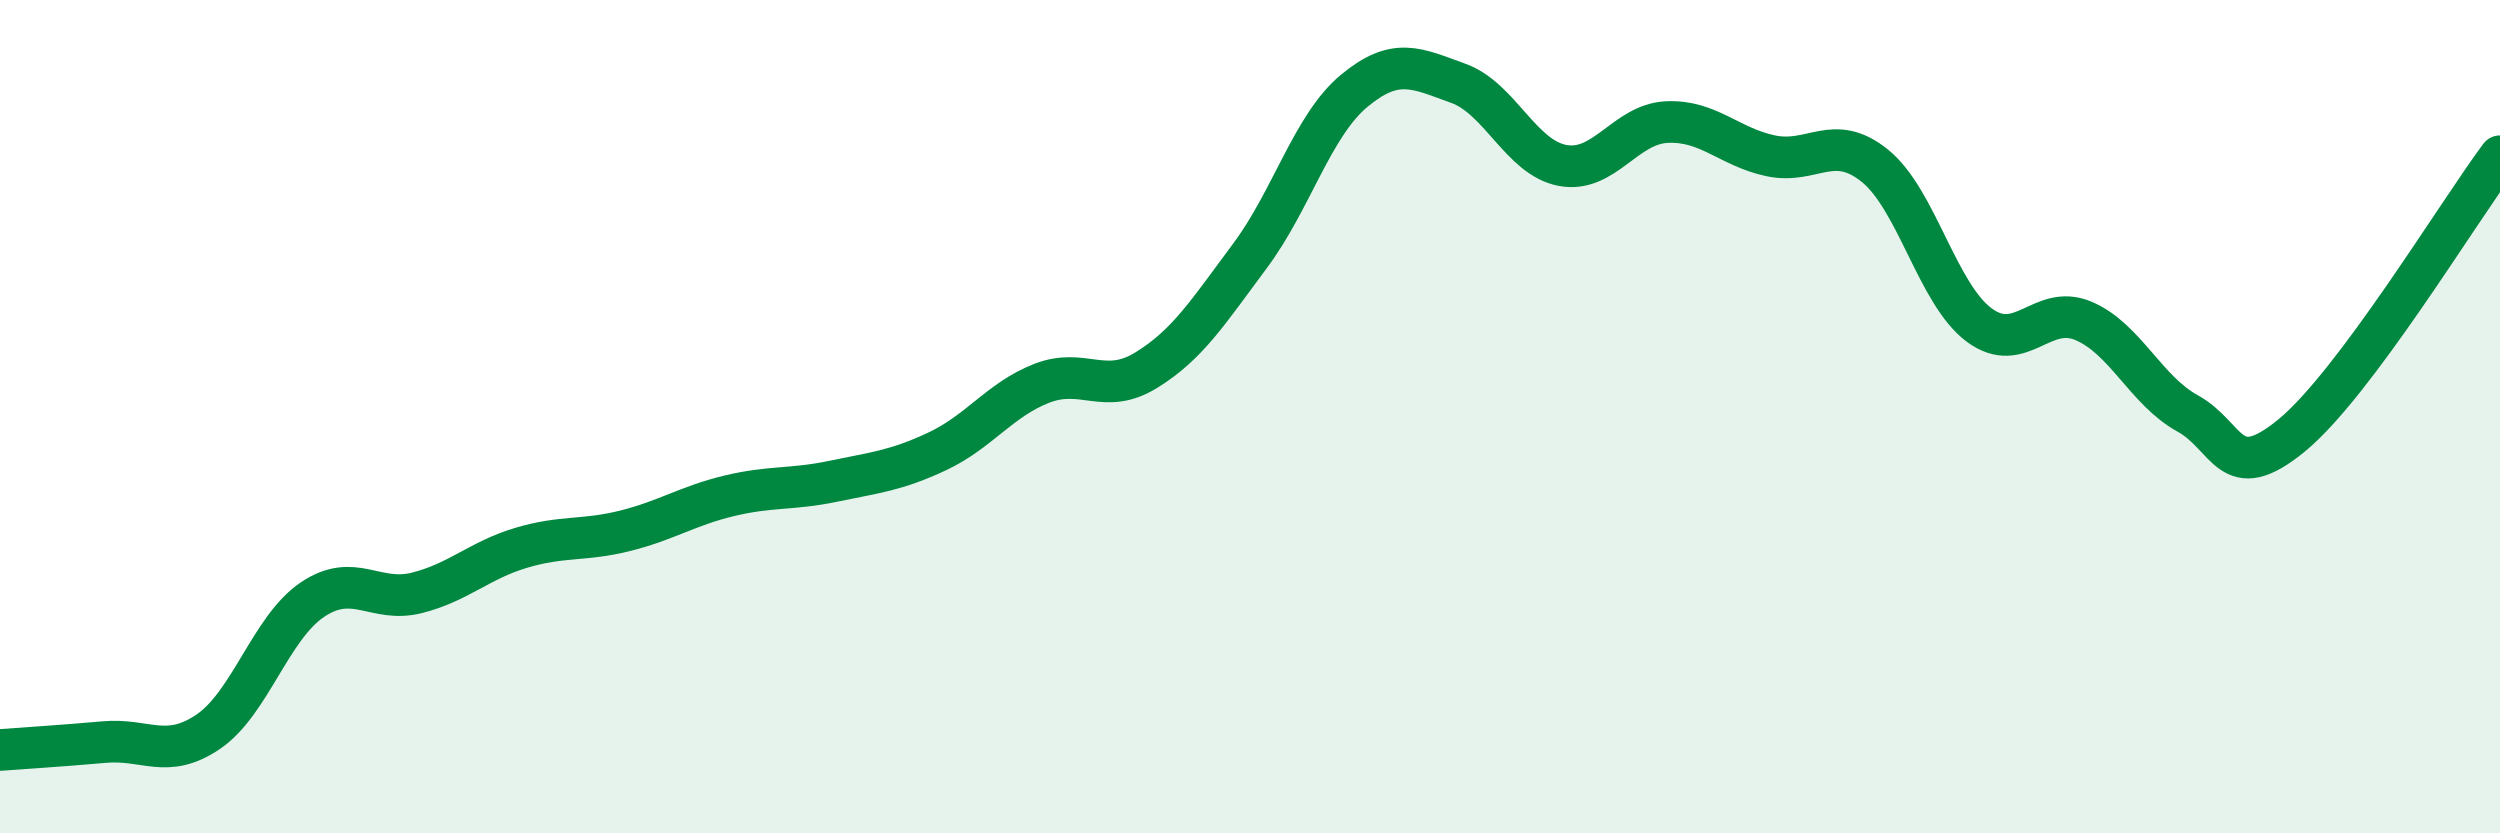
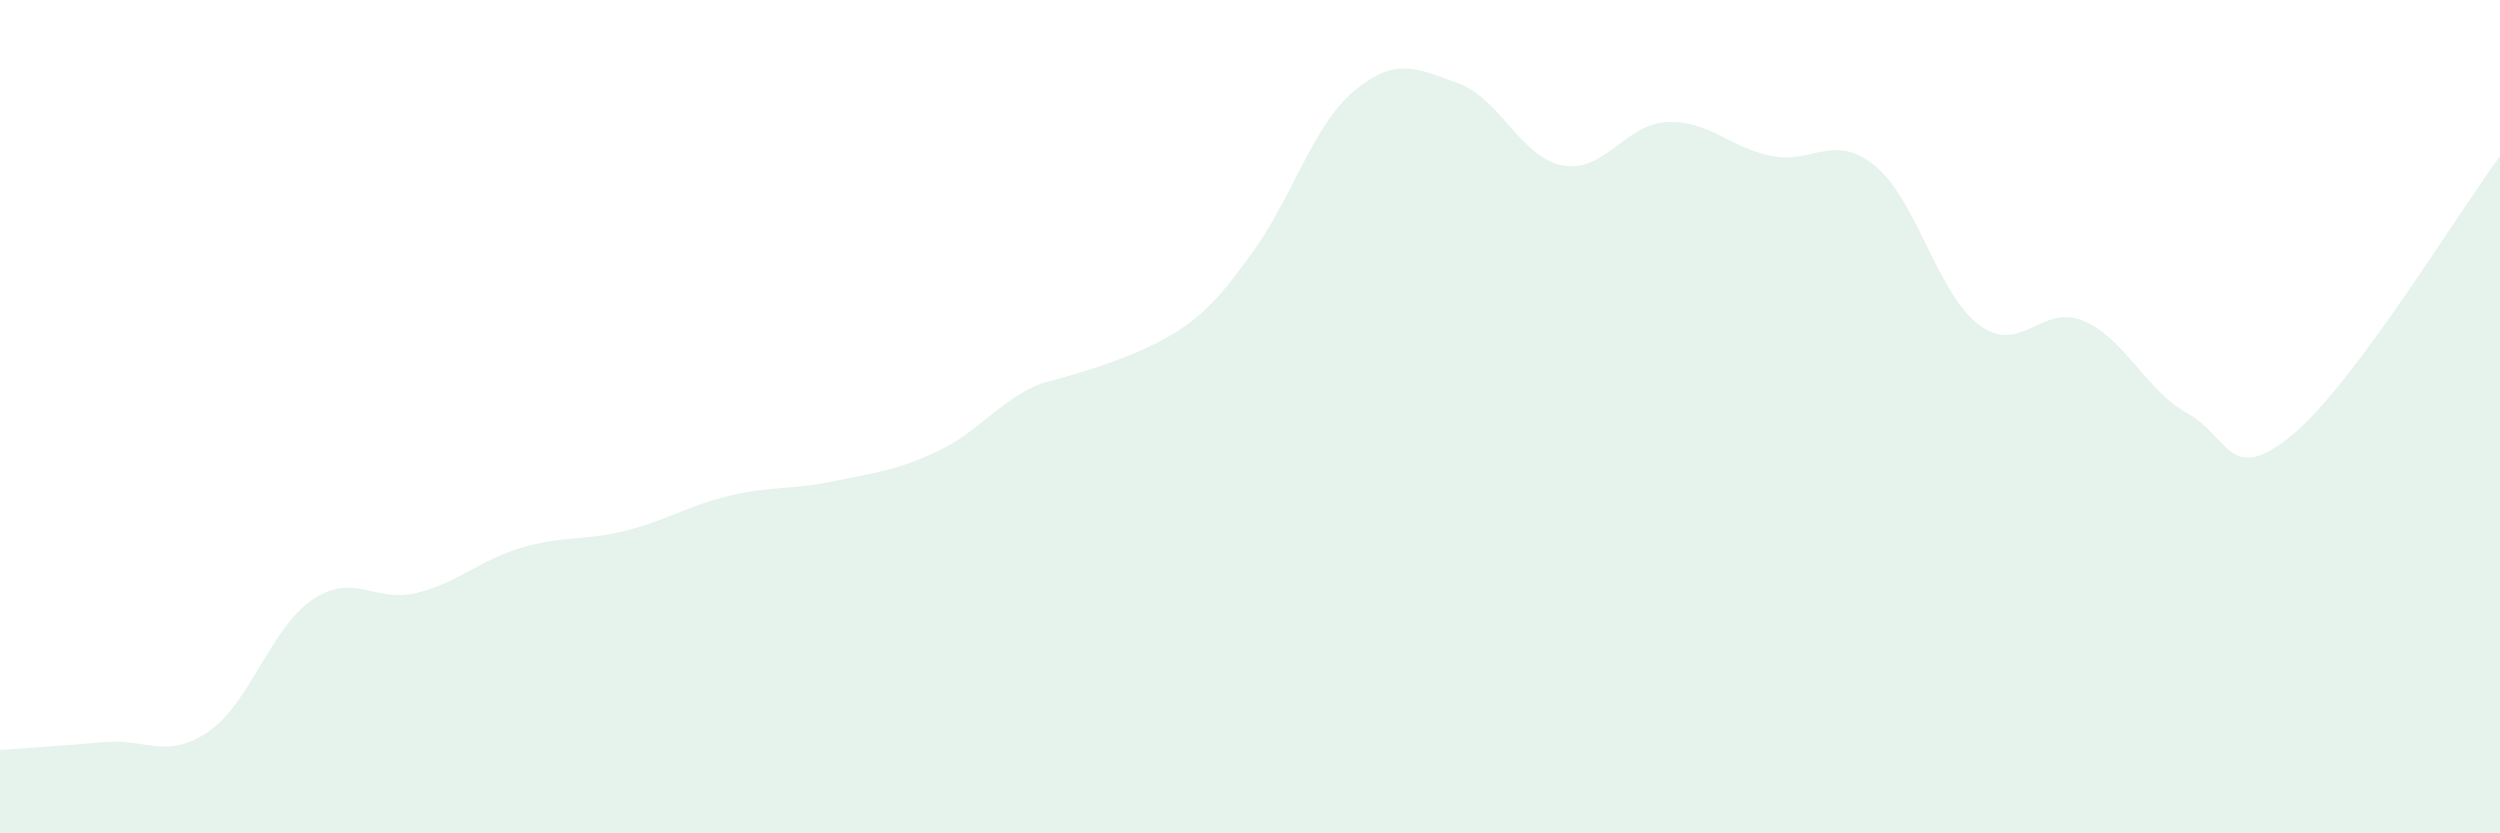
<svg xmlns="http://www.w3.org/2000/svg" width="60" height="20" viewBox="0 0 60 20">
-   <path d="M 0,18 C 0.5,17.96 1.5,17.9 2.5,17.81 C 3.5,17.72 4,18.24 5,17.56 C 6,16.88 6.5,15.06 7.5,14.39 C 8.5,13.72 9,14.48 10,14.23 C 11,13.98 11.5,13.45 12.5,13.15 C 13.5,12.85 14,12.99 15,12.74 C 16,12.49 16.5,12.14 17.5,11.9 C 18.5,11.66 19,11.76 20,11.55 C 21,11.34 21.5,11.3 22.5,10.83 C 23.5,10.36 24,9.59 25,9.2 C 26,8.81 26.5,9.5 27.5,8.89 C 28.5,8.28 29,7.48 30,6.14 C 31,4.8 31.5,3.01 32.5,2.18 C 33.5,1.35 34,1.64 35,2 C 36,2.36 36.5,3.78 37.5,3.97 C 38.5,4.16 39,2.98 40,2.93 C 41,2.88 41.5,3.53 42.5,3.74 C 43.5,3.95 44,3.17 45,3.98 C 46,4.79 46.5,7.06 47.5,7.8 C 48.5,8.54 49,7.28 50,7.7 C 51,8.12 51.5,9.37 52.5,9.92 C 53.5,10.47 53.5,11.68 55,10.45 C 56.5,9.22 59,5.09 60,3.75L60 20L0 20Z" fill="#008740" opacity="0.1" stroke-linecap="round" stroke-linejoin="round" />
-   <path d="M 0,18 C 0.5,17.96 1.5,17.9 2.5,17.81 C 3.5,17.72 4,18.24 5,17.56 C 6,16.88 6.5,15.06 7.5,14.39 C 8.5,13.72 9,14.48 10,14.23 C 11,13.98 11.5,13.45 12.5,13.15 C 13.5,12.85 14,12.99 15,12.74 C 16,12.49 16.5,12.14 17.5,11.9 C 18.5,11.66 19,11.76 20,11.55 C 21,11.34 21.5,11.3 22.5,10.83 C 23.5,10.36 24,9.59 25,9.2 C 26,8.81 26.5,9.5 27.5,8.89 C 28.5,8.28 29,7.48 30,6.14 C 31,4.8 31.5,3.01 32.5,2.18 C 33.5,1.35 34,1.64 35,2 C 36,2.36 36.5,3.78 37.5,3.97 C 38.5,4.16 39,2.98 40,2.93 C 41,2.88 41.5,3.53 42.5,3.74 C 43.5,3.95 44,3.17 45,3.98 C 46,4.79 46.5,7.06 47.5,7.8 C 48.5,8.54 49,7.28 50,7.7 C 51,8.12 51.5,9.37 52.5,9.92 C 53.5,10.47 53.5,11.68 55,10.45 C 56.5,9.22 59,5.09 60,3.75" stroke="#008740" stroke-width="1" fill="none" stroke-linecap="round" stroke-linejoin="round" />
+   <path d="M 0,18 C 0.5,17.96 1.5,17.9 2.5,17.81 C 3.5,17.72 4,18.24 5,17.56 C 6,16.88 6.5,15.06 7.5,14.39 C 8.5,13.72 9,14.48 10,14.23 C 11,13.98 11.5,13.45 12.5,13.15 C 13.5,12.85 14,12.99 15,12.74 C 16,12.49 16.5,12.14 17.5,11.9 C 18.5,11.66 19,11.76 20,11.55 C 21,11.34 21.5,11.3 22.5,10.83 C 23.5,10.36 24,9.59 25,9.2 C 28.5,8.28 29,7.48 30,6.14 C 31,4.8 31.5,3.01 32.5,2.18 C 33.5,1.35 34,1.64 35,2 C 36,2.36 36.5,3.78 37.5,3.97 C 38.5,4.16 39,2.98 40,2.93 C 41,2.88 41.5,3.53 42.5,3.74 C 43.5,3.95 44,3.17 45,3.98 C 46,4.79 46.5,7.06 47.5,7.8 C 48.5,8.54 49,7.28 50,7.7 C 51,8.12 51.5,9.37 52.5,9.92 C 53.5,10.47 53.5,11.68 55,10.45 C 56.5,9.22 59,5.09 60,3.75L60 20L0 20Z" fill="#008740" opacity="0.1" stroke-linecap="round" stroke-linejoin="round" />
</svg>